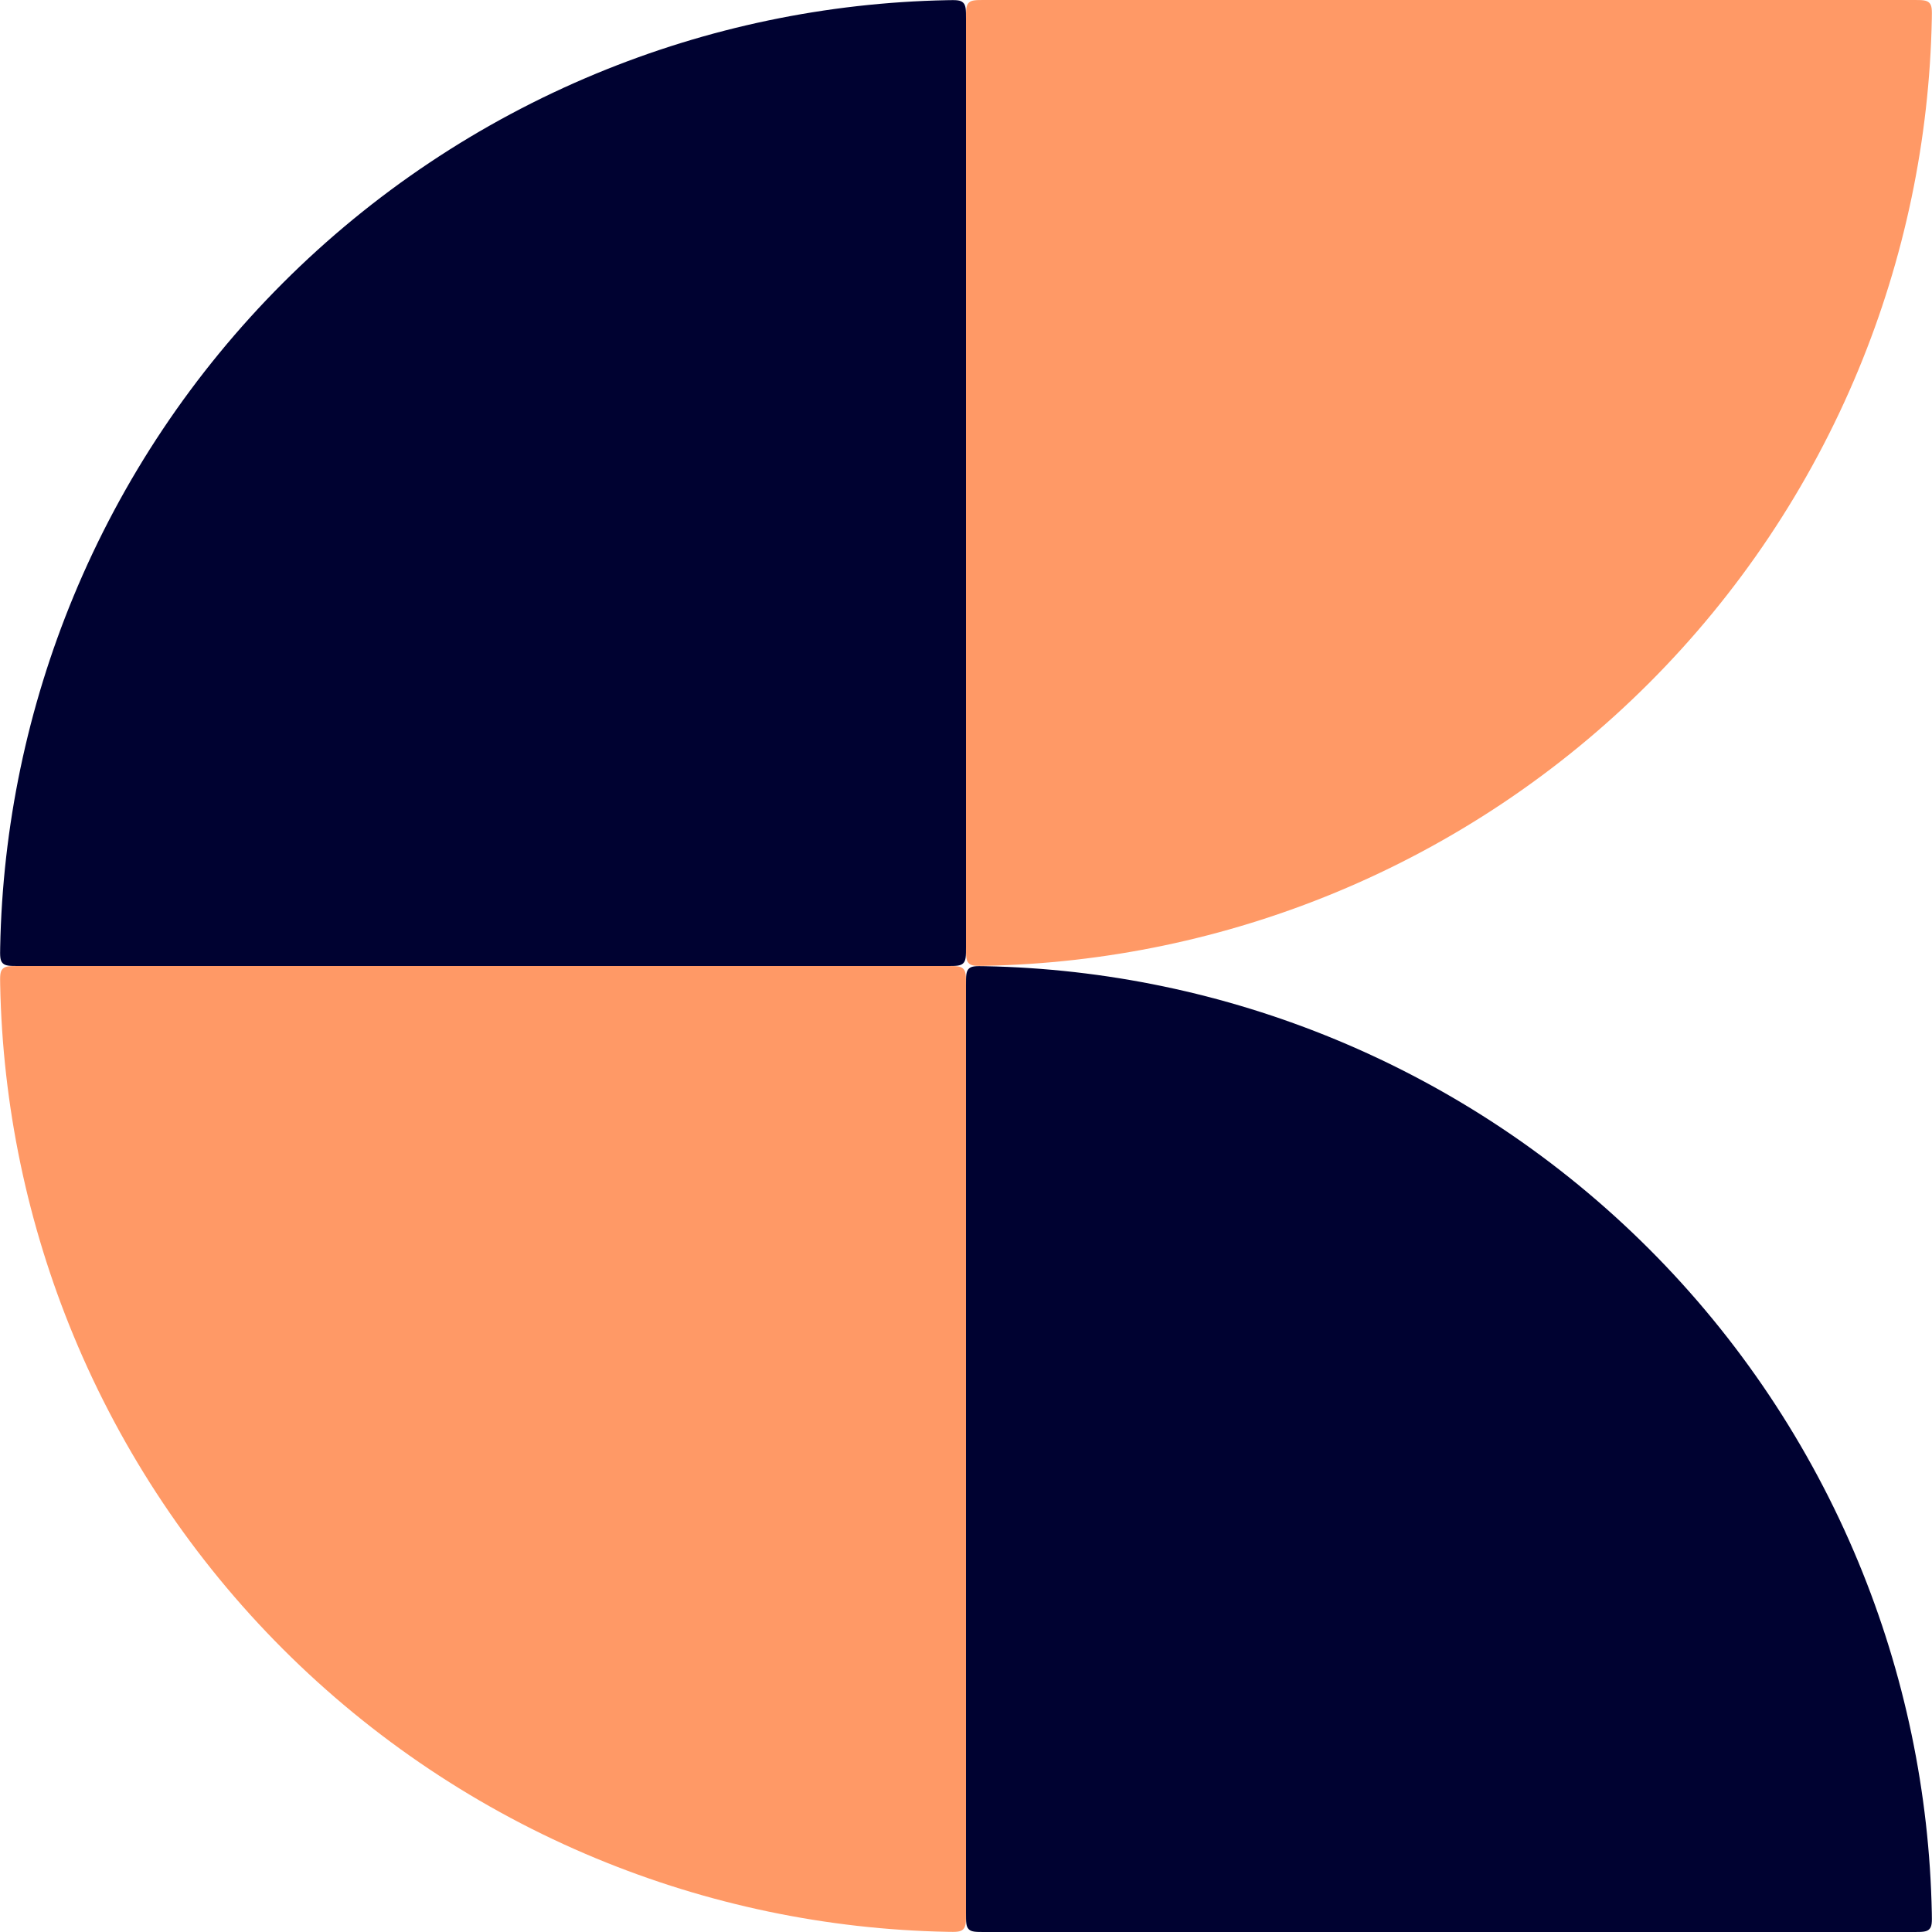
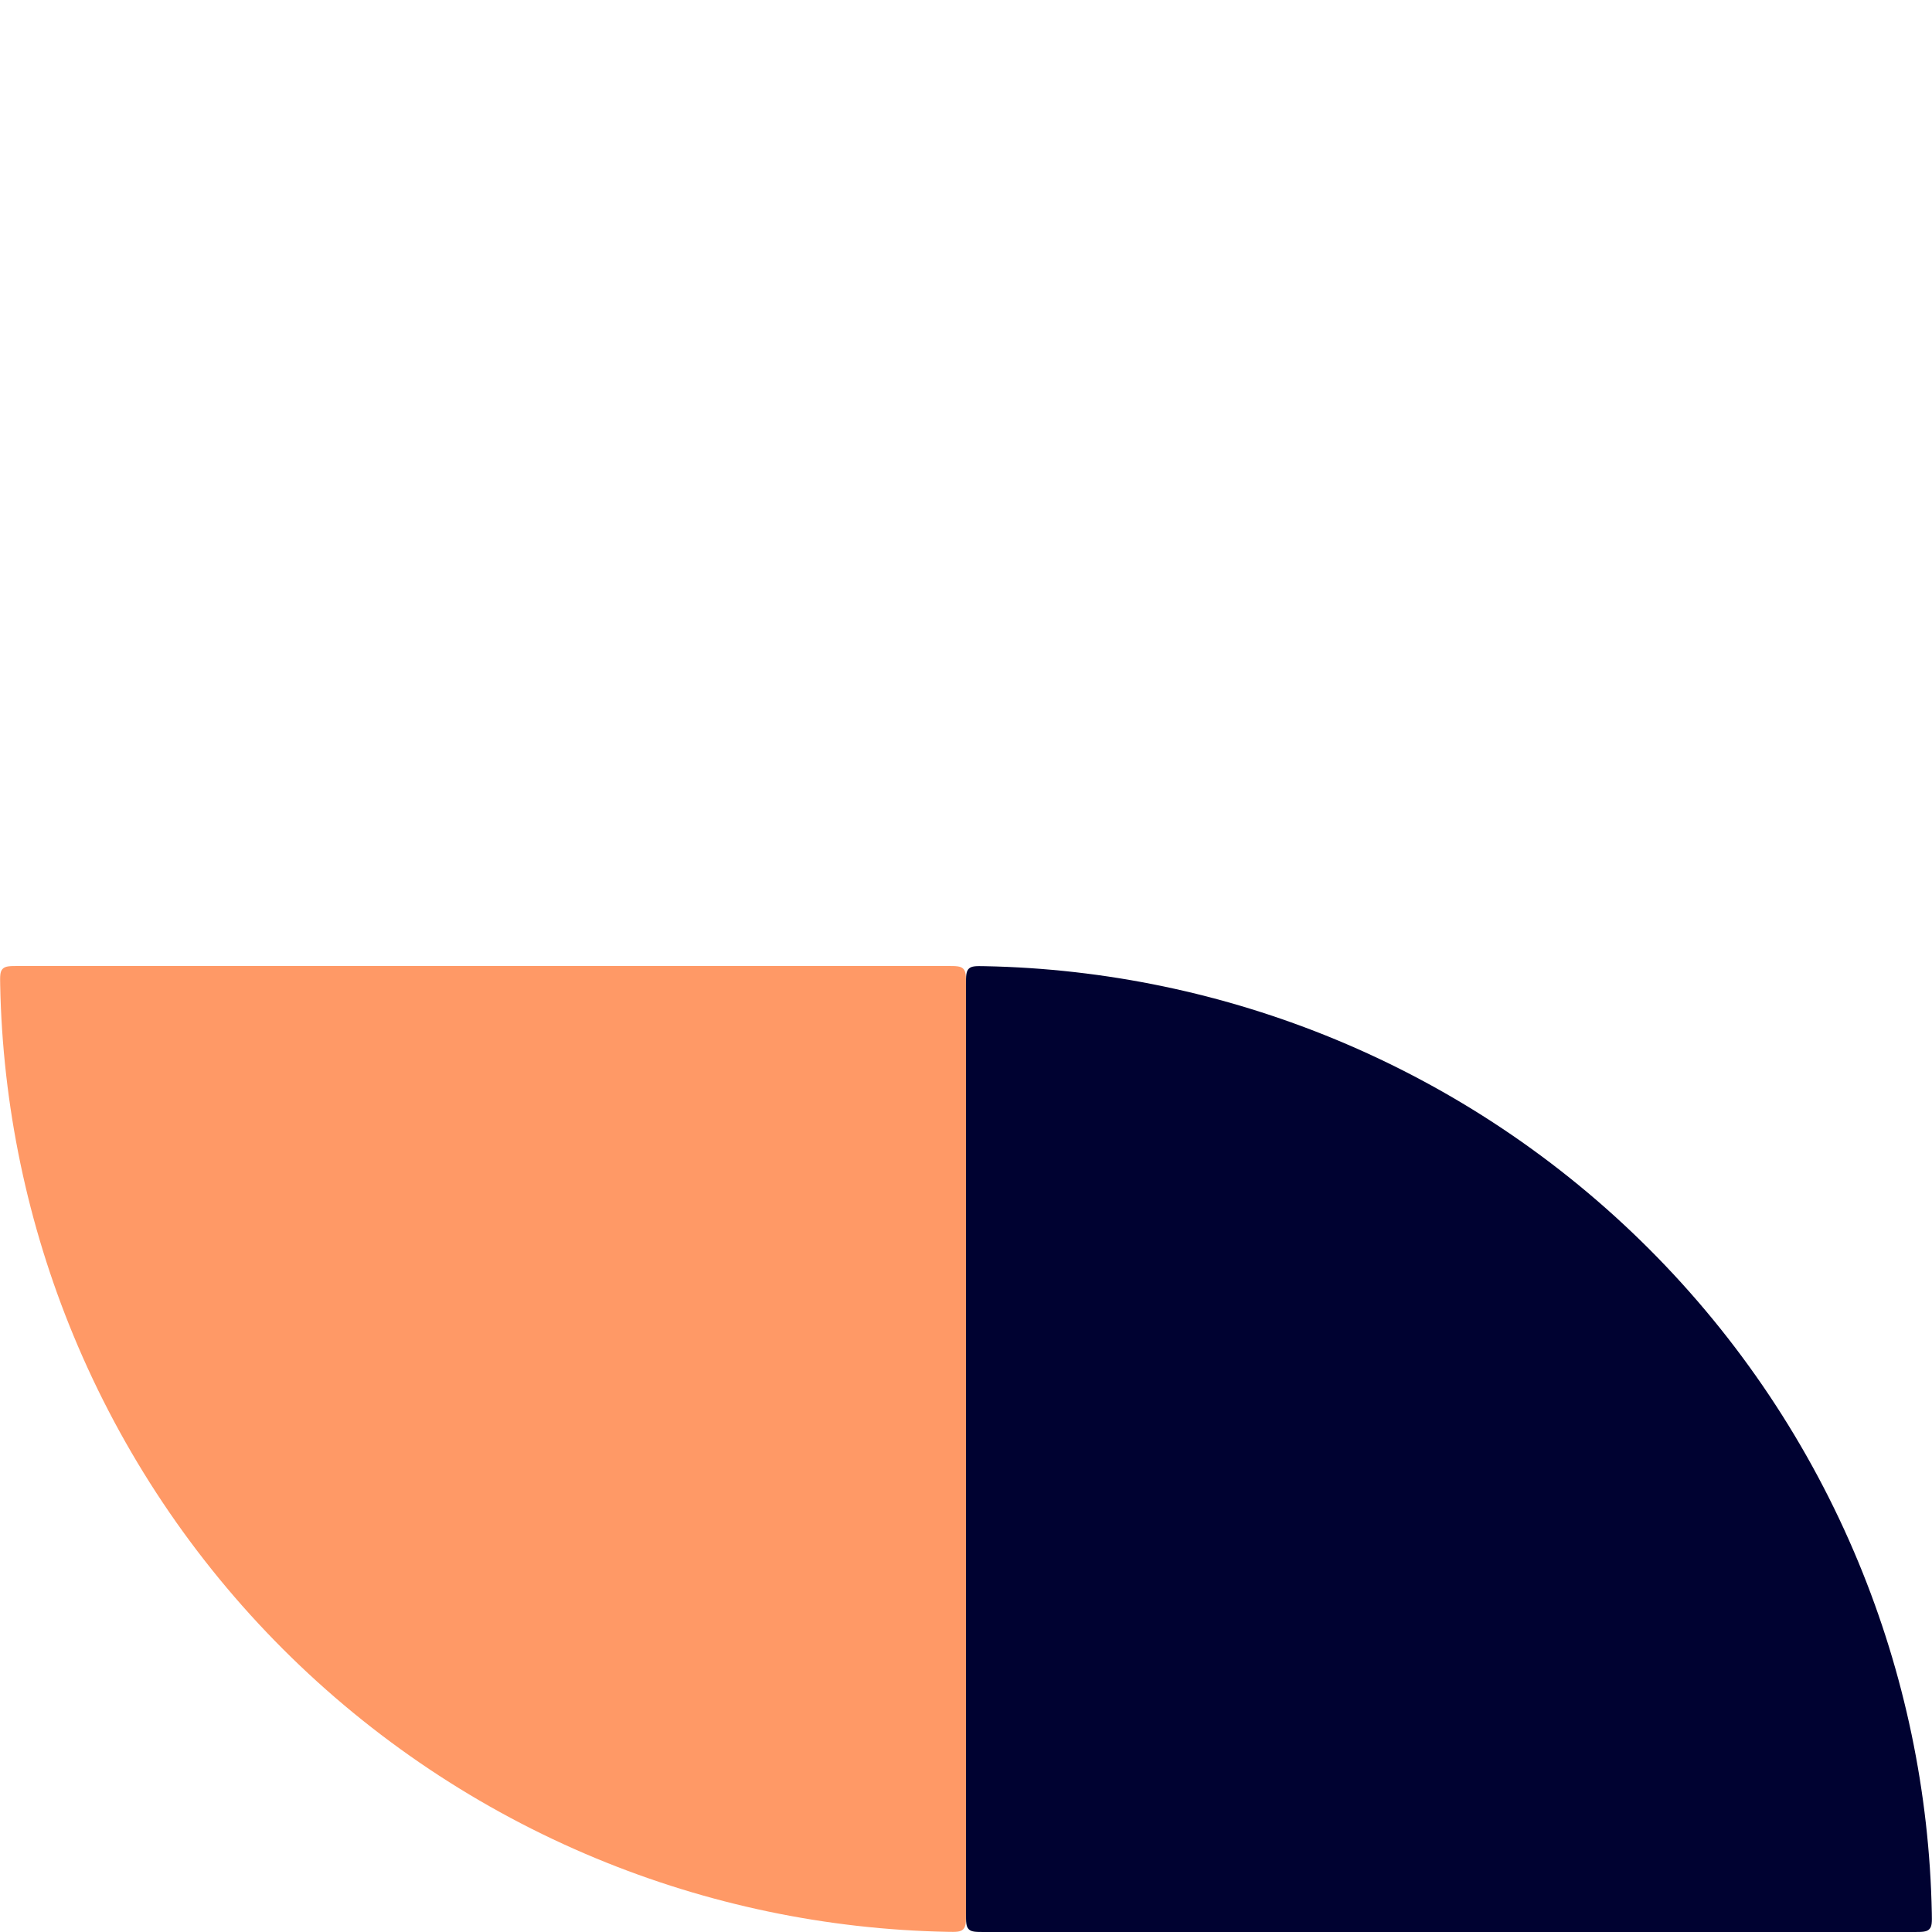
<svg xmlns="http://www.w3.org/2000/svg" width="145" height="145" viewBox="0 0 145 145" fill="none">
  <path d="M143.585 145C144.255 145 144.59 145 144.798 144.788C145.006 144.576 144.999 144.246 144.986 143.585C144.81 134.546 142.944 125.616 139.481 117.255C135.838 108.459 130.497 100.467 123.765 93.735C117.033 87.002 109.041 81.662 100.245 78.019C91.884 74.556 82.954 72.69 73.915 72.514C73.254 72.501 72.924 72.495 72.712 72.702C72.5 72.91 72.5 73.245 72.5 73.915L72.5 143.585C72.5 144.252 72.5 144.586 72.707 144.793C72.914 145 73.248 145 73.915 145L143.585 145Z" fill="#000231" />
  <path d="M1.415 72.5C0.745 72.5 0.41 72.5 0.202 72.712C-0.006 72.924 0.001 73.254 0.014 73.915C0.19 82.954 2.056 91.884 5.519 100.245C9.162 109.041 14.502 117.033 21.235 123.765C27.967 130.497 35.959 135.838 44.755 139.481C53.116 142.944 62.046 144.81 71.085 144.986C71.746 144.999 72.076 145.006 72.288 144.798C72.5 144.59 72.5 144.255 72.5 143.585L72.5 73.915C72.5 73.248 72.5 72.914 72.293 72.707C72.086 72.5 71.752 72.5 71.085 72.5L1.415 72.5Z" fill="#FF9966" />
-   <path d="M72.5 71.085C72.5 71.755 72.5 72.09 72.712 72.298C72.924 72.505 73.254 72.499 73.915 72.486C82.954 72.31 91.884 70.444 100.245 66.981C109.041 63.338 117.033 57.998 123.765 51.265C130.497 44.533 135.838 36.541 139.481 27.745C142.944 19.384 144.81 10.454 144.986 1.415C144.999 0.754 145.006 0.424 144.798 0.212C144.59 6.15346e-08 144.255 1.11722e-07 143.585 2.12098e-07L73.915 1.06579e-05C73.248 1.07579e-05 72.914 1.08079e-05 72.707 0.207C72.5 0.414 72.5 0.748 72.5 1.415L72.5 71.085Z" fill="#FF9966" />
-   <path d="M72.5 1.415C72.5 0.745 72.5 0.41 72.288 0.202C72.076 -0.006 71.746 0.001 71.085 0.014C62.046 0.19 53.116 2.056 44.755 5.519C35.959 9.162 27.967 14.502 21.235 21.235C14.502 27.967 9.162 35.959 5.519 44.755C2.056 53.116 0.19 62.046 0.014 71.085C0.001 71.746 -0.006 72.076 0.202 72.288C0.41 72.5 0.745 72.5 1.415 72.5L71.085 72.5C71.752 72.5 72.086 72.5 72.293 72.293C72.5 72.086 72.5 71.752 72.5 71.085L72.5 1.415Z" fill="#000231" />
</svg>